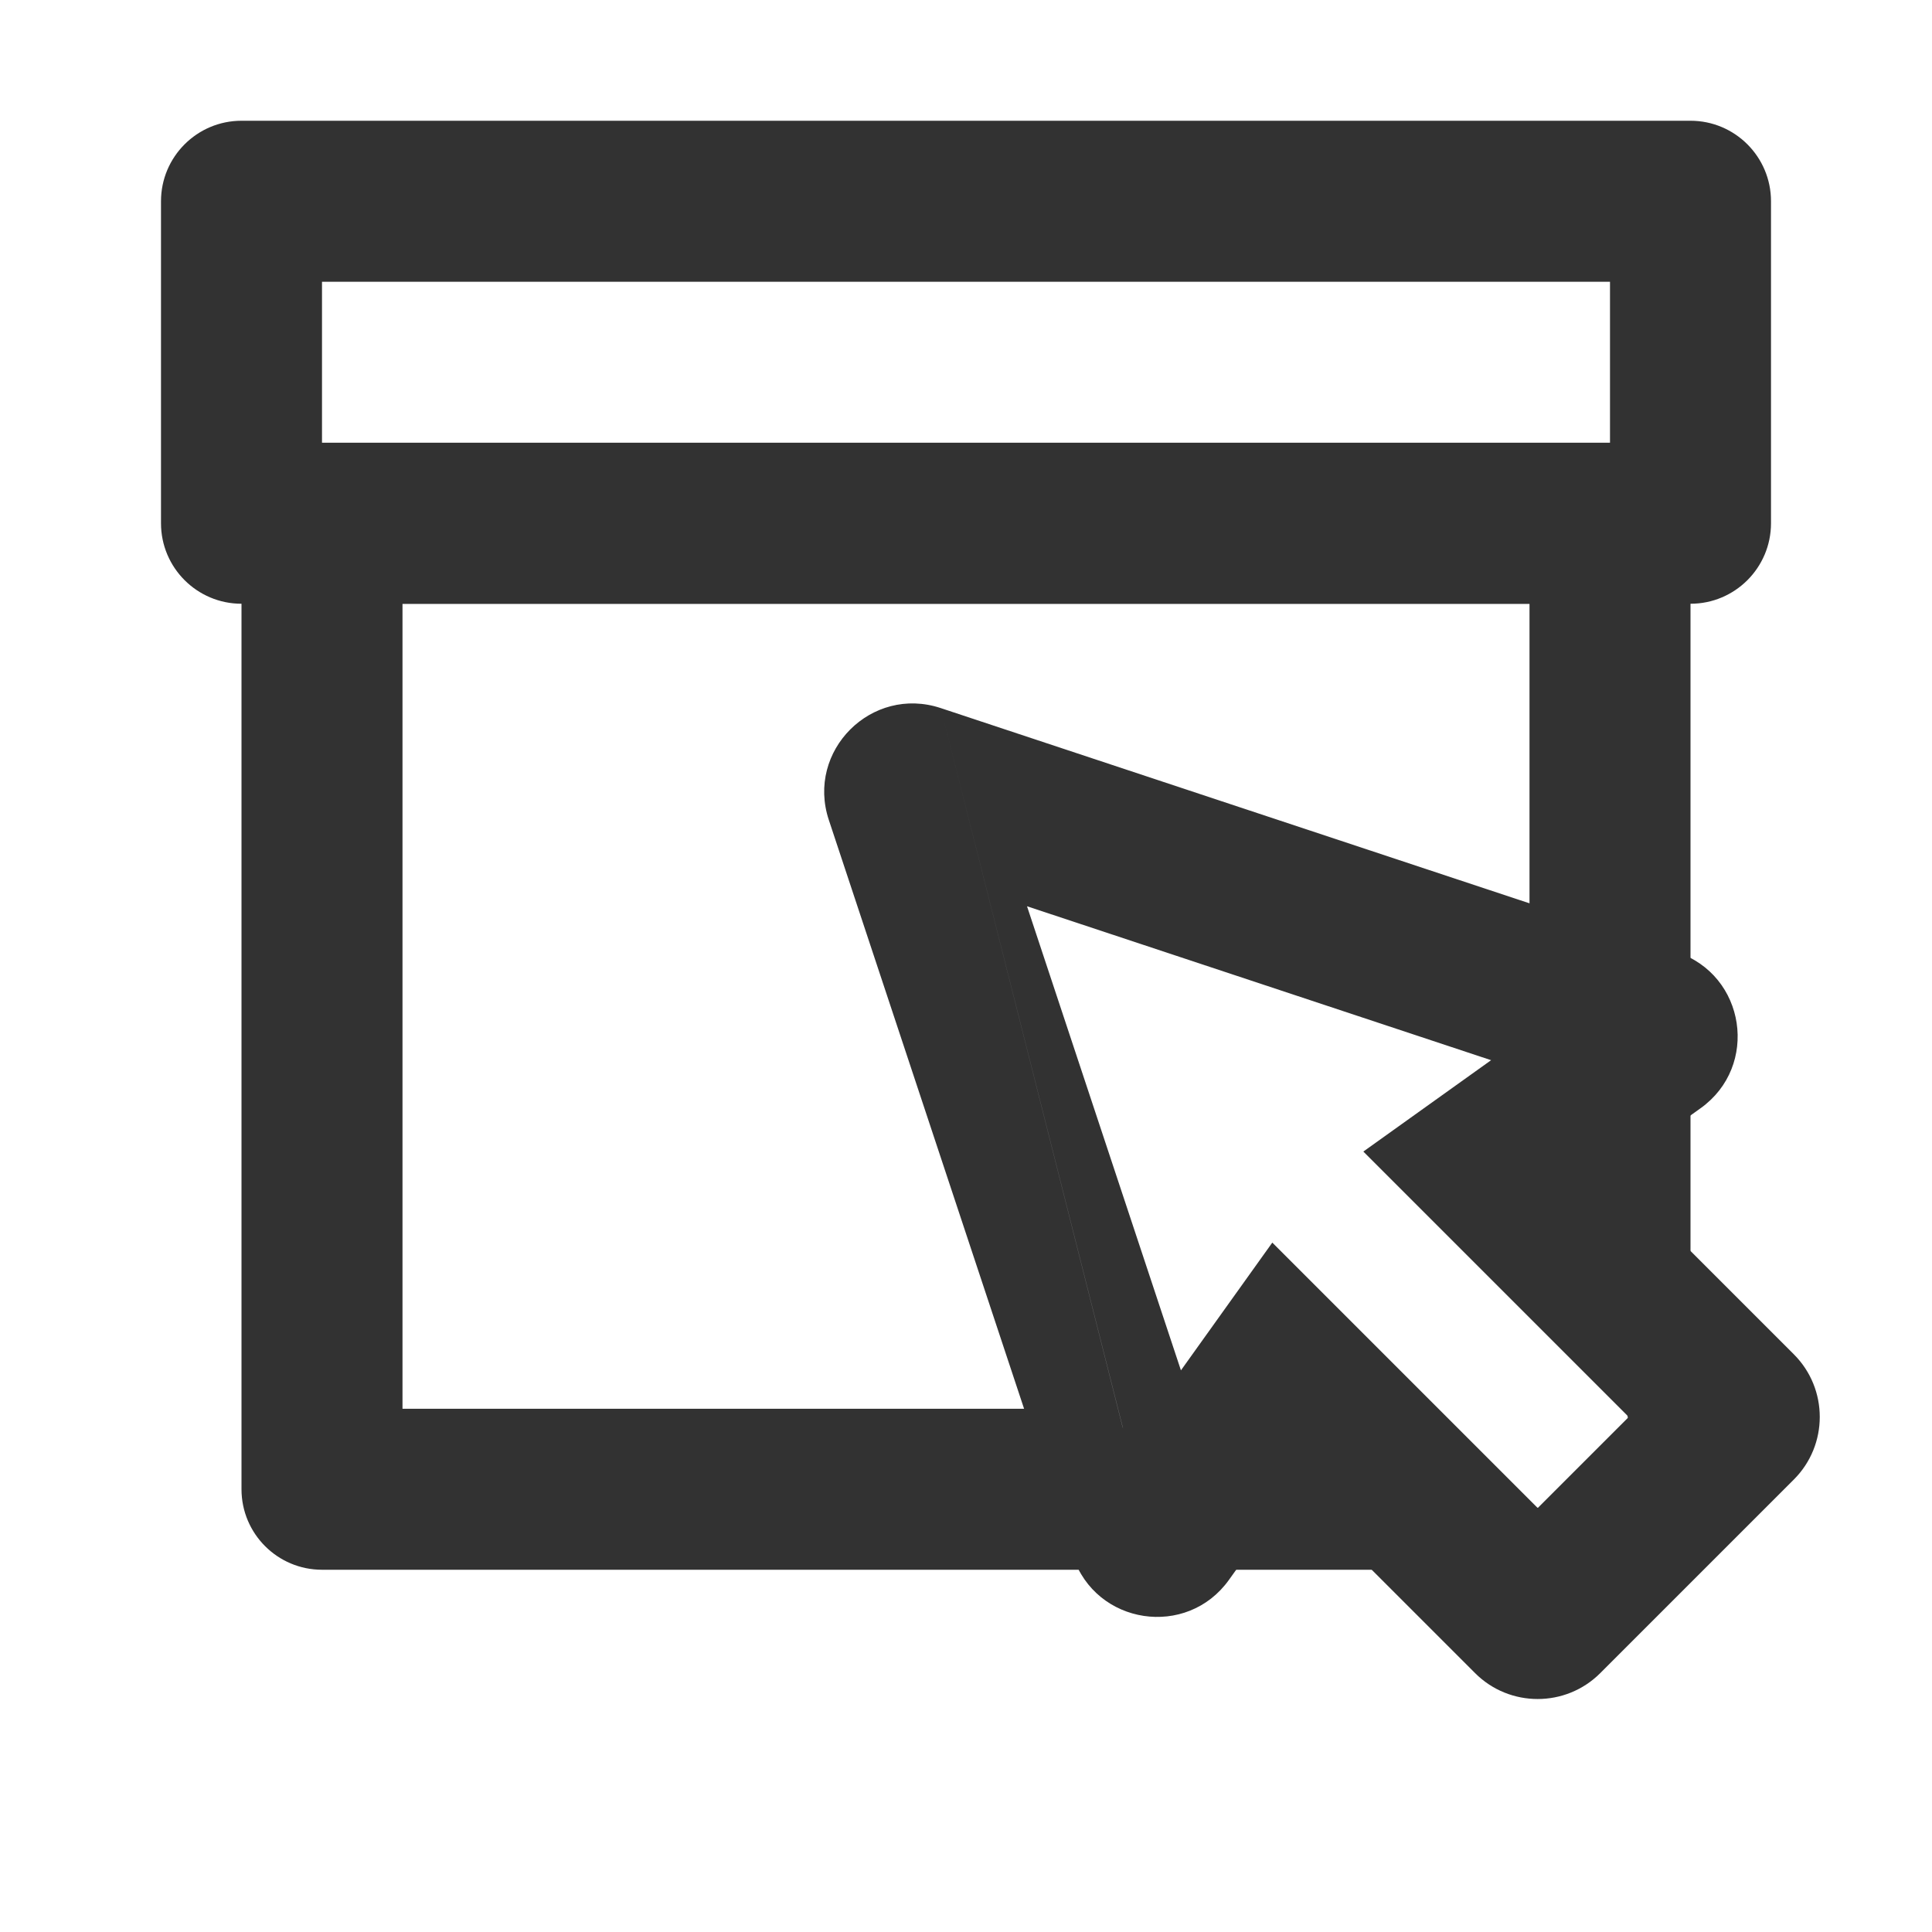
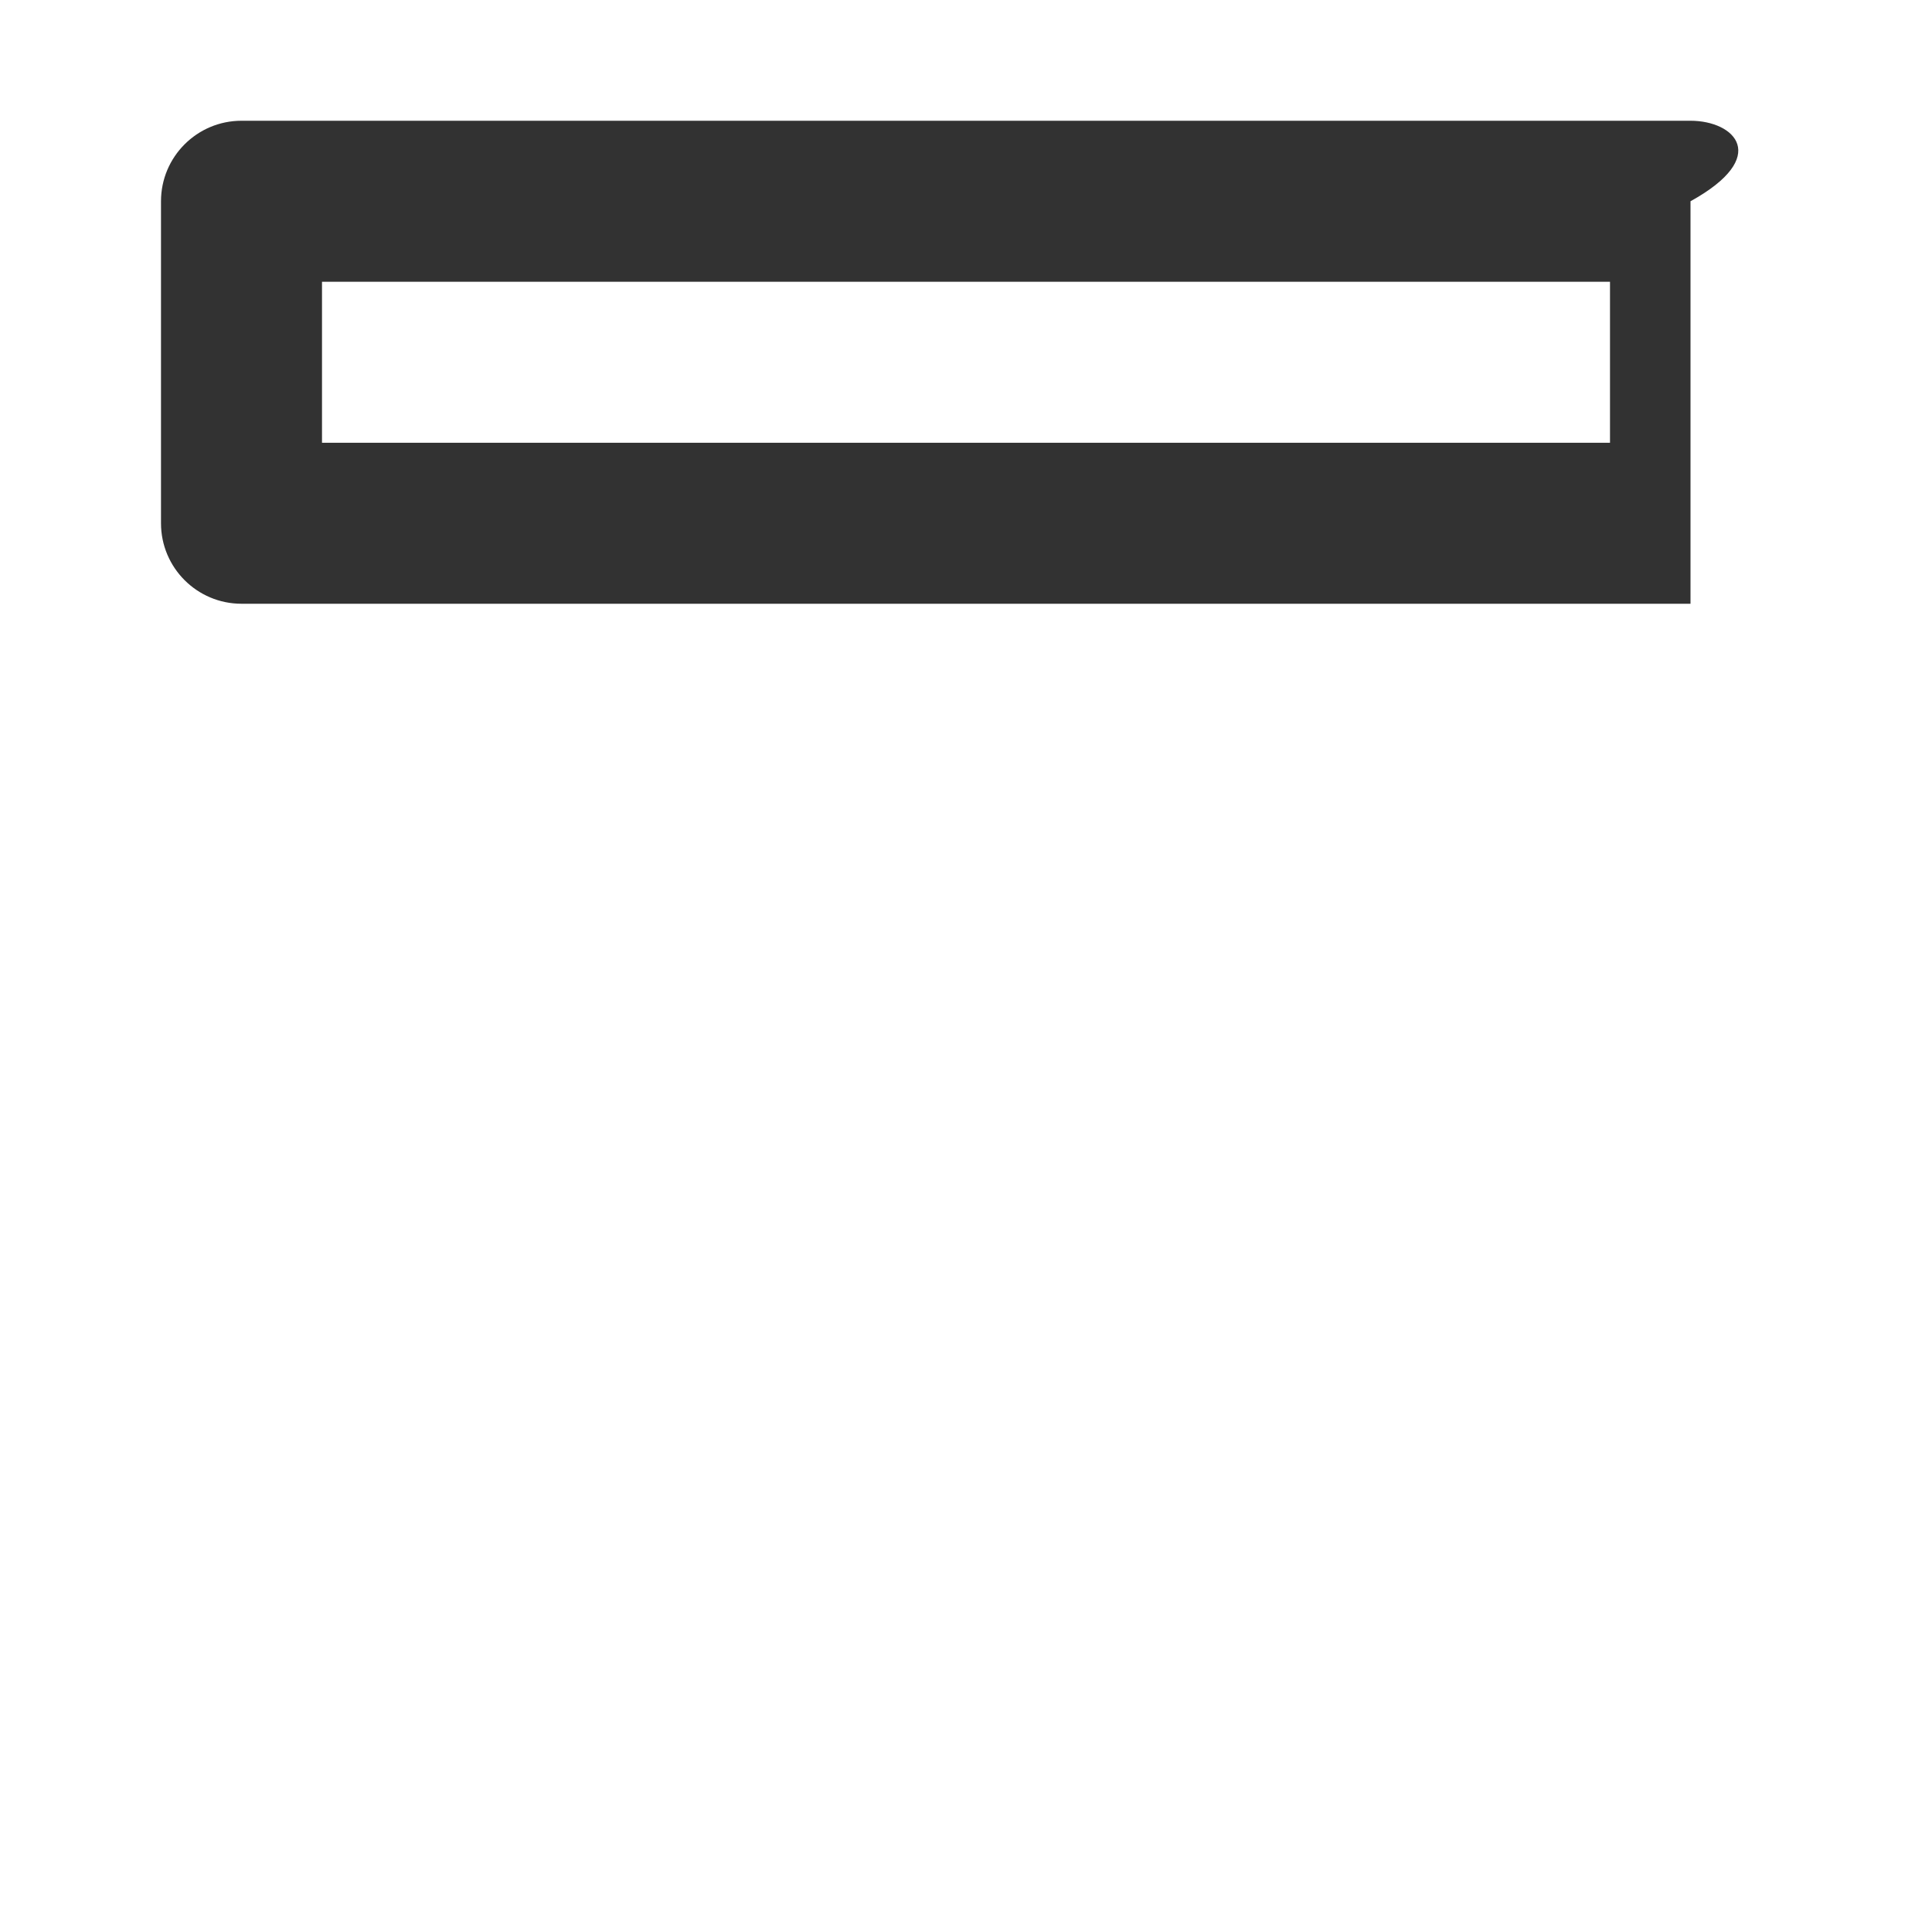
<svg xmlns="http://www.w3.org/2000/svg" width="24" height="24" viewBox="0 0 24 24" fill="none">
-   <path fill-rule="evenodd" clip-rule="evenodd" d="M4 3.5V5.5H20V3.5H4ZM3 1.5C2.448 1.5 2 1.948 2 2.5V6.5C2 7.052 2.448 7.5 3 7.5H21C21.552 7.5 22 7.052 22 6.5V2.5C22 1.948 21.552 1.5 21 1.5H3Z" fill="#323232" />
-   <path fill-rule="evenodd" clip-rule="evenodd" d="M5 7.5V17.5H12.721L20.5 19L20 16.5L19 13.5V7.5H5ZM4 5.5C3.448 5.5 3 5.948 3 6.5V18.5C3 19.052 3.448 19.5 4 19.5H20C20.552 19.5 21 19.052 21 18.5V6.5C21 5.948 20.552 5.5 20 5.5H4Z" fill="#323232" />
-   <path fill-rule="evenodd" clip-rule="evenodd" d="M12.758 11.258L18.523 13.17L16.936 14.305L20.233 17.602L19.102 18.733L15.805 15.436L14.67 17.023L12.758 11.258ZM11.686 8.796L20.832 11.829C21.686 12.112 21.857 13.244 21.125 13.767L20.019 14.559L22.284 16.824C22.713 17.253 22.713 17.95 22.284 18.379L19.879 20.784C19.45 21.213 18.753 21.213 18.324 20.784L16.059 18.519L15.267 19.625C14.744 20.357 13.612 20.186 13.329 19.332L14.272 19.019L14.273 19.018M14.272 19.019L13.329 19.332L10.296 10.186C10.011 9.327 10.827 8.511 11.686 8.796" fill="#323232" />
+   <path fill-rule="evenodd" clip-rule="evenodd" d="M4 3.5V5.5H20V3.5H4ZM3 1.5C2.448 1.5 2 1.948 2 2.5V6.5C2 7.052 2.448 7.5 3 7.5H21V2.5C22 1.948 21.552 1.5 21 1.5H3Z" fill="#323232" />
</svg>